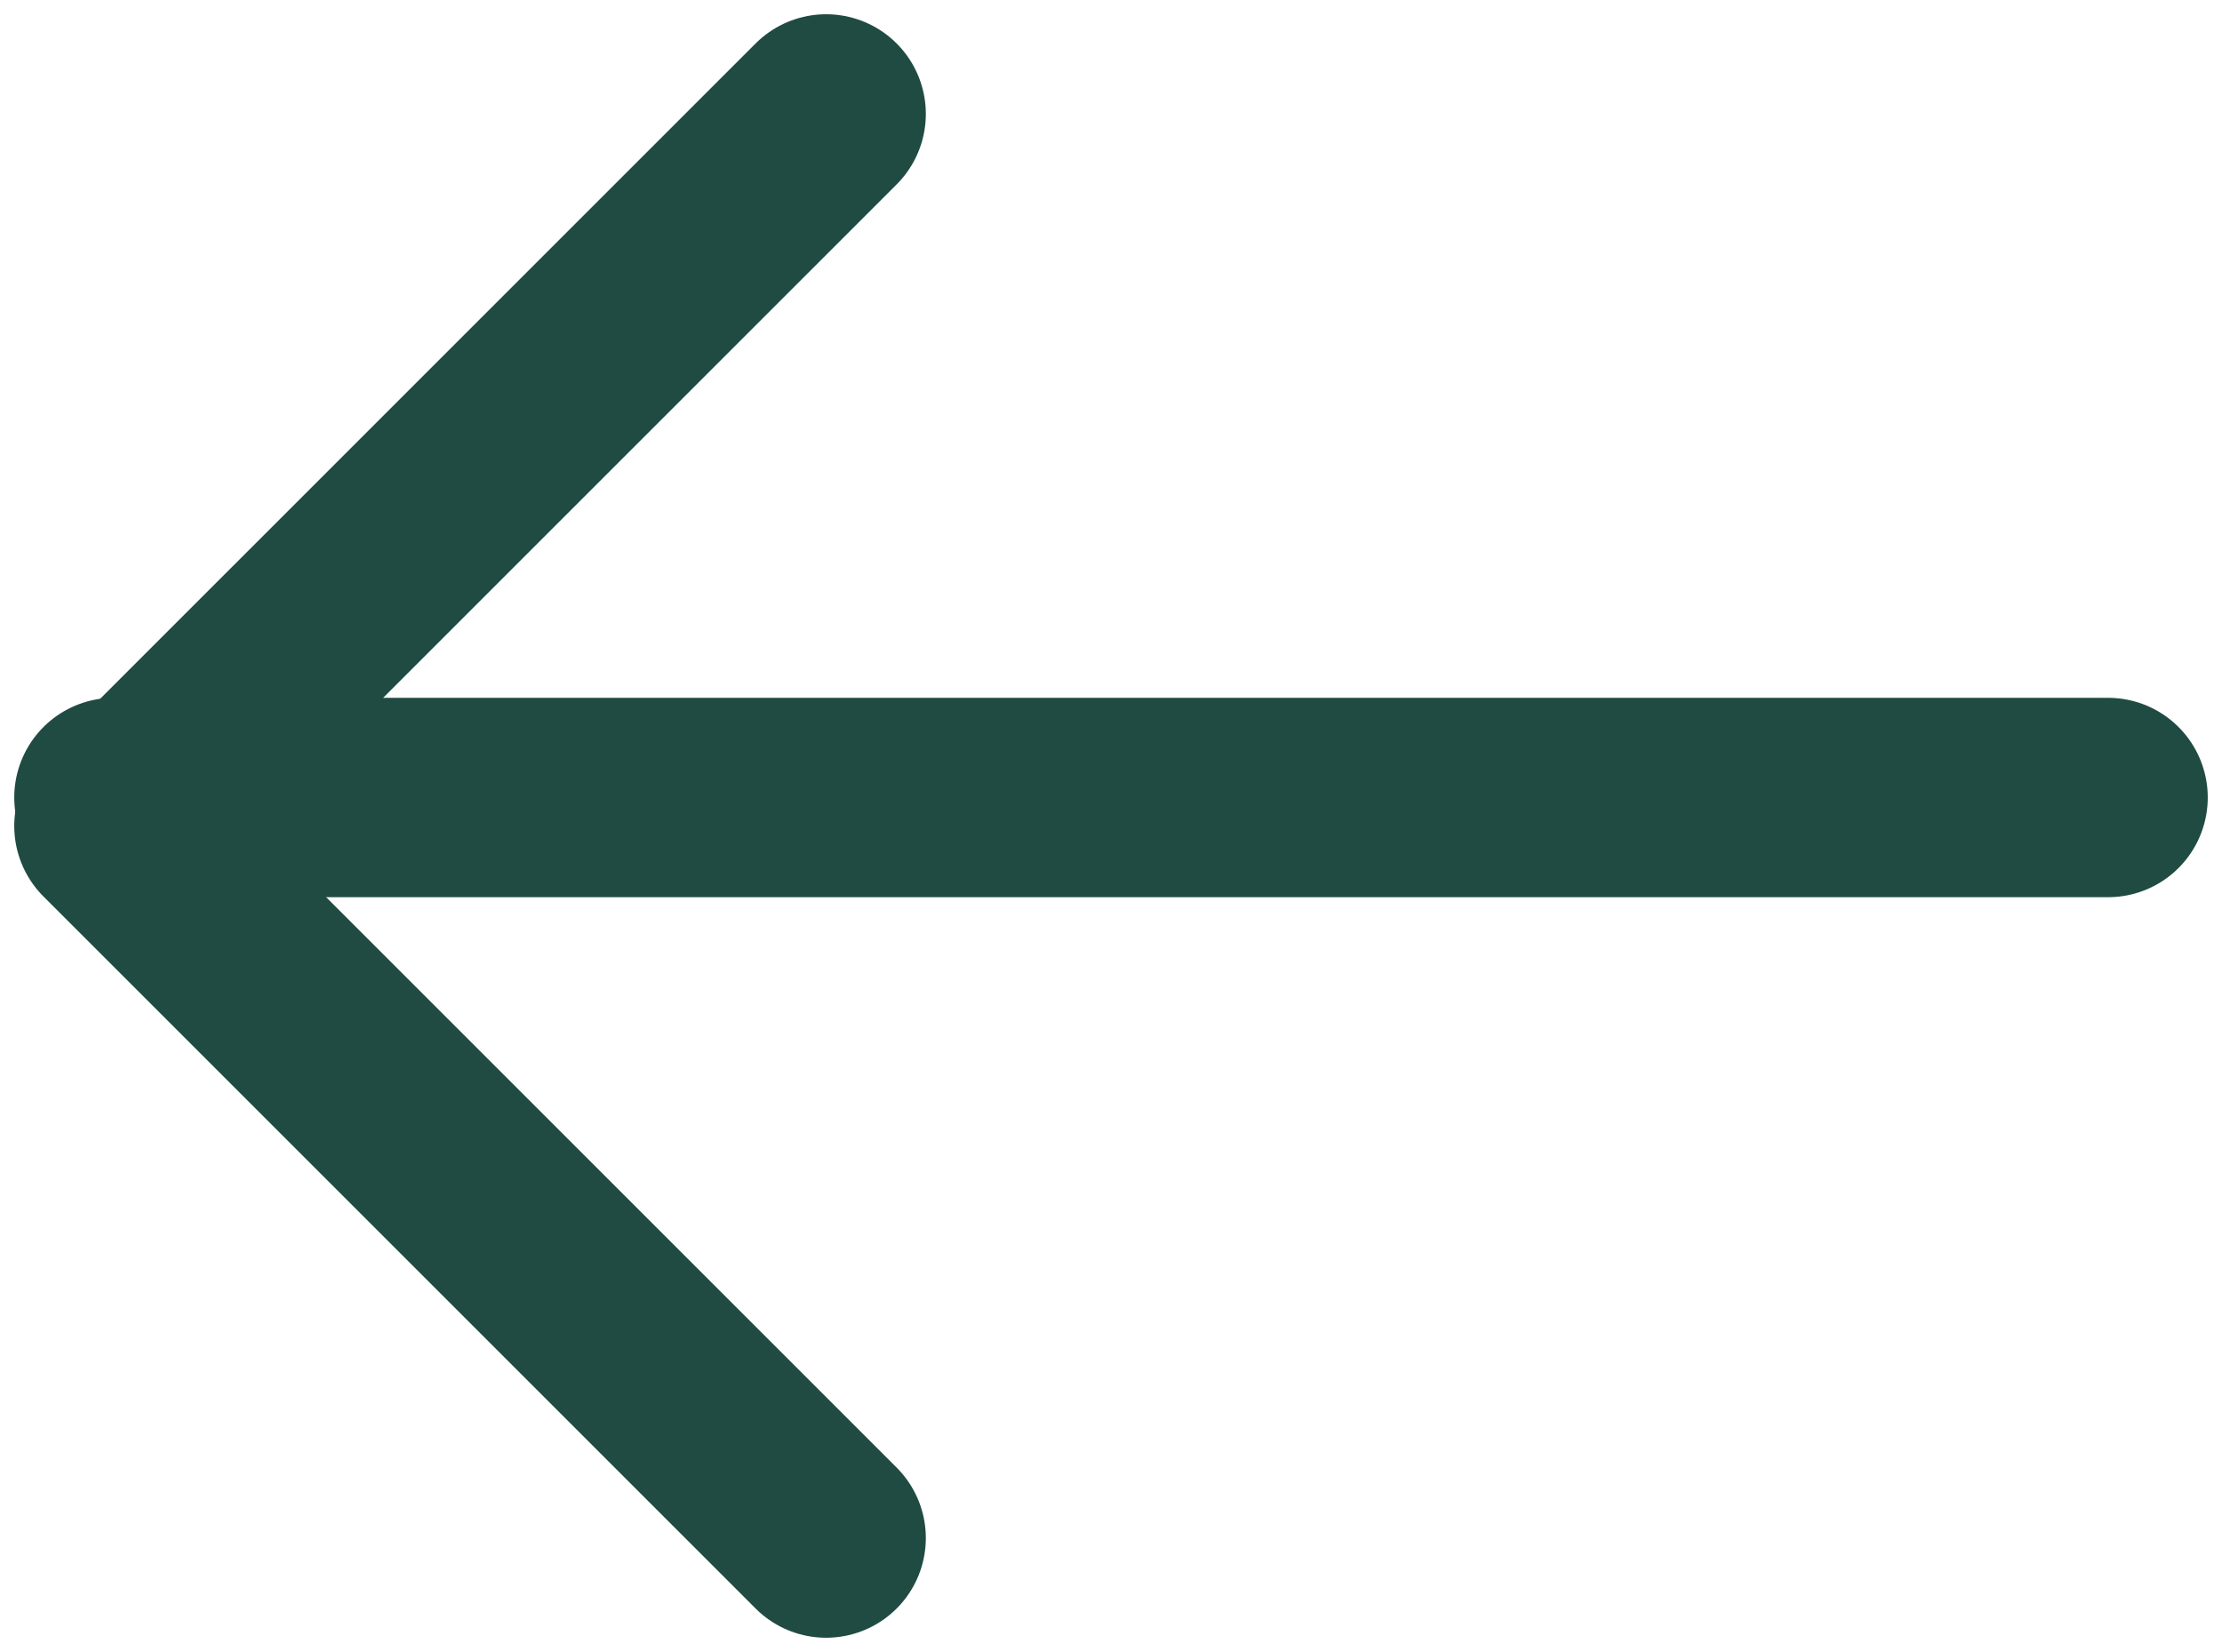
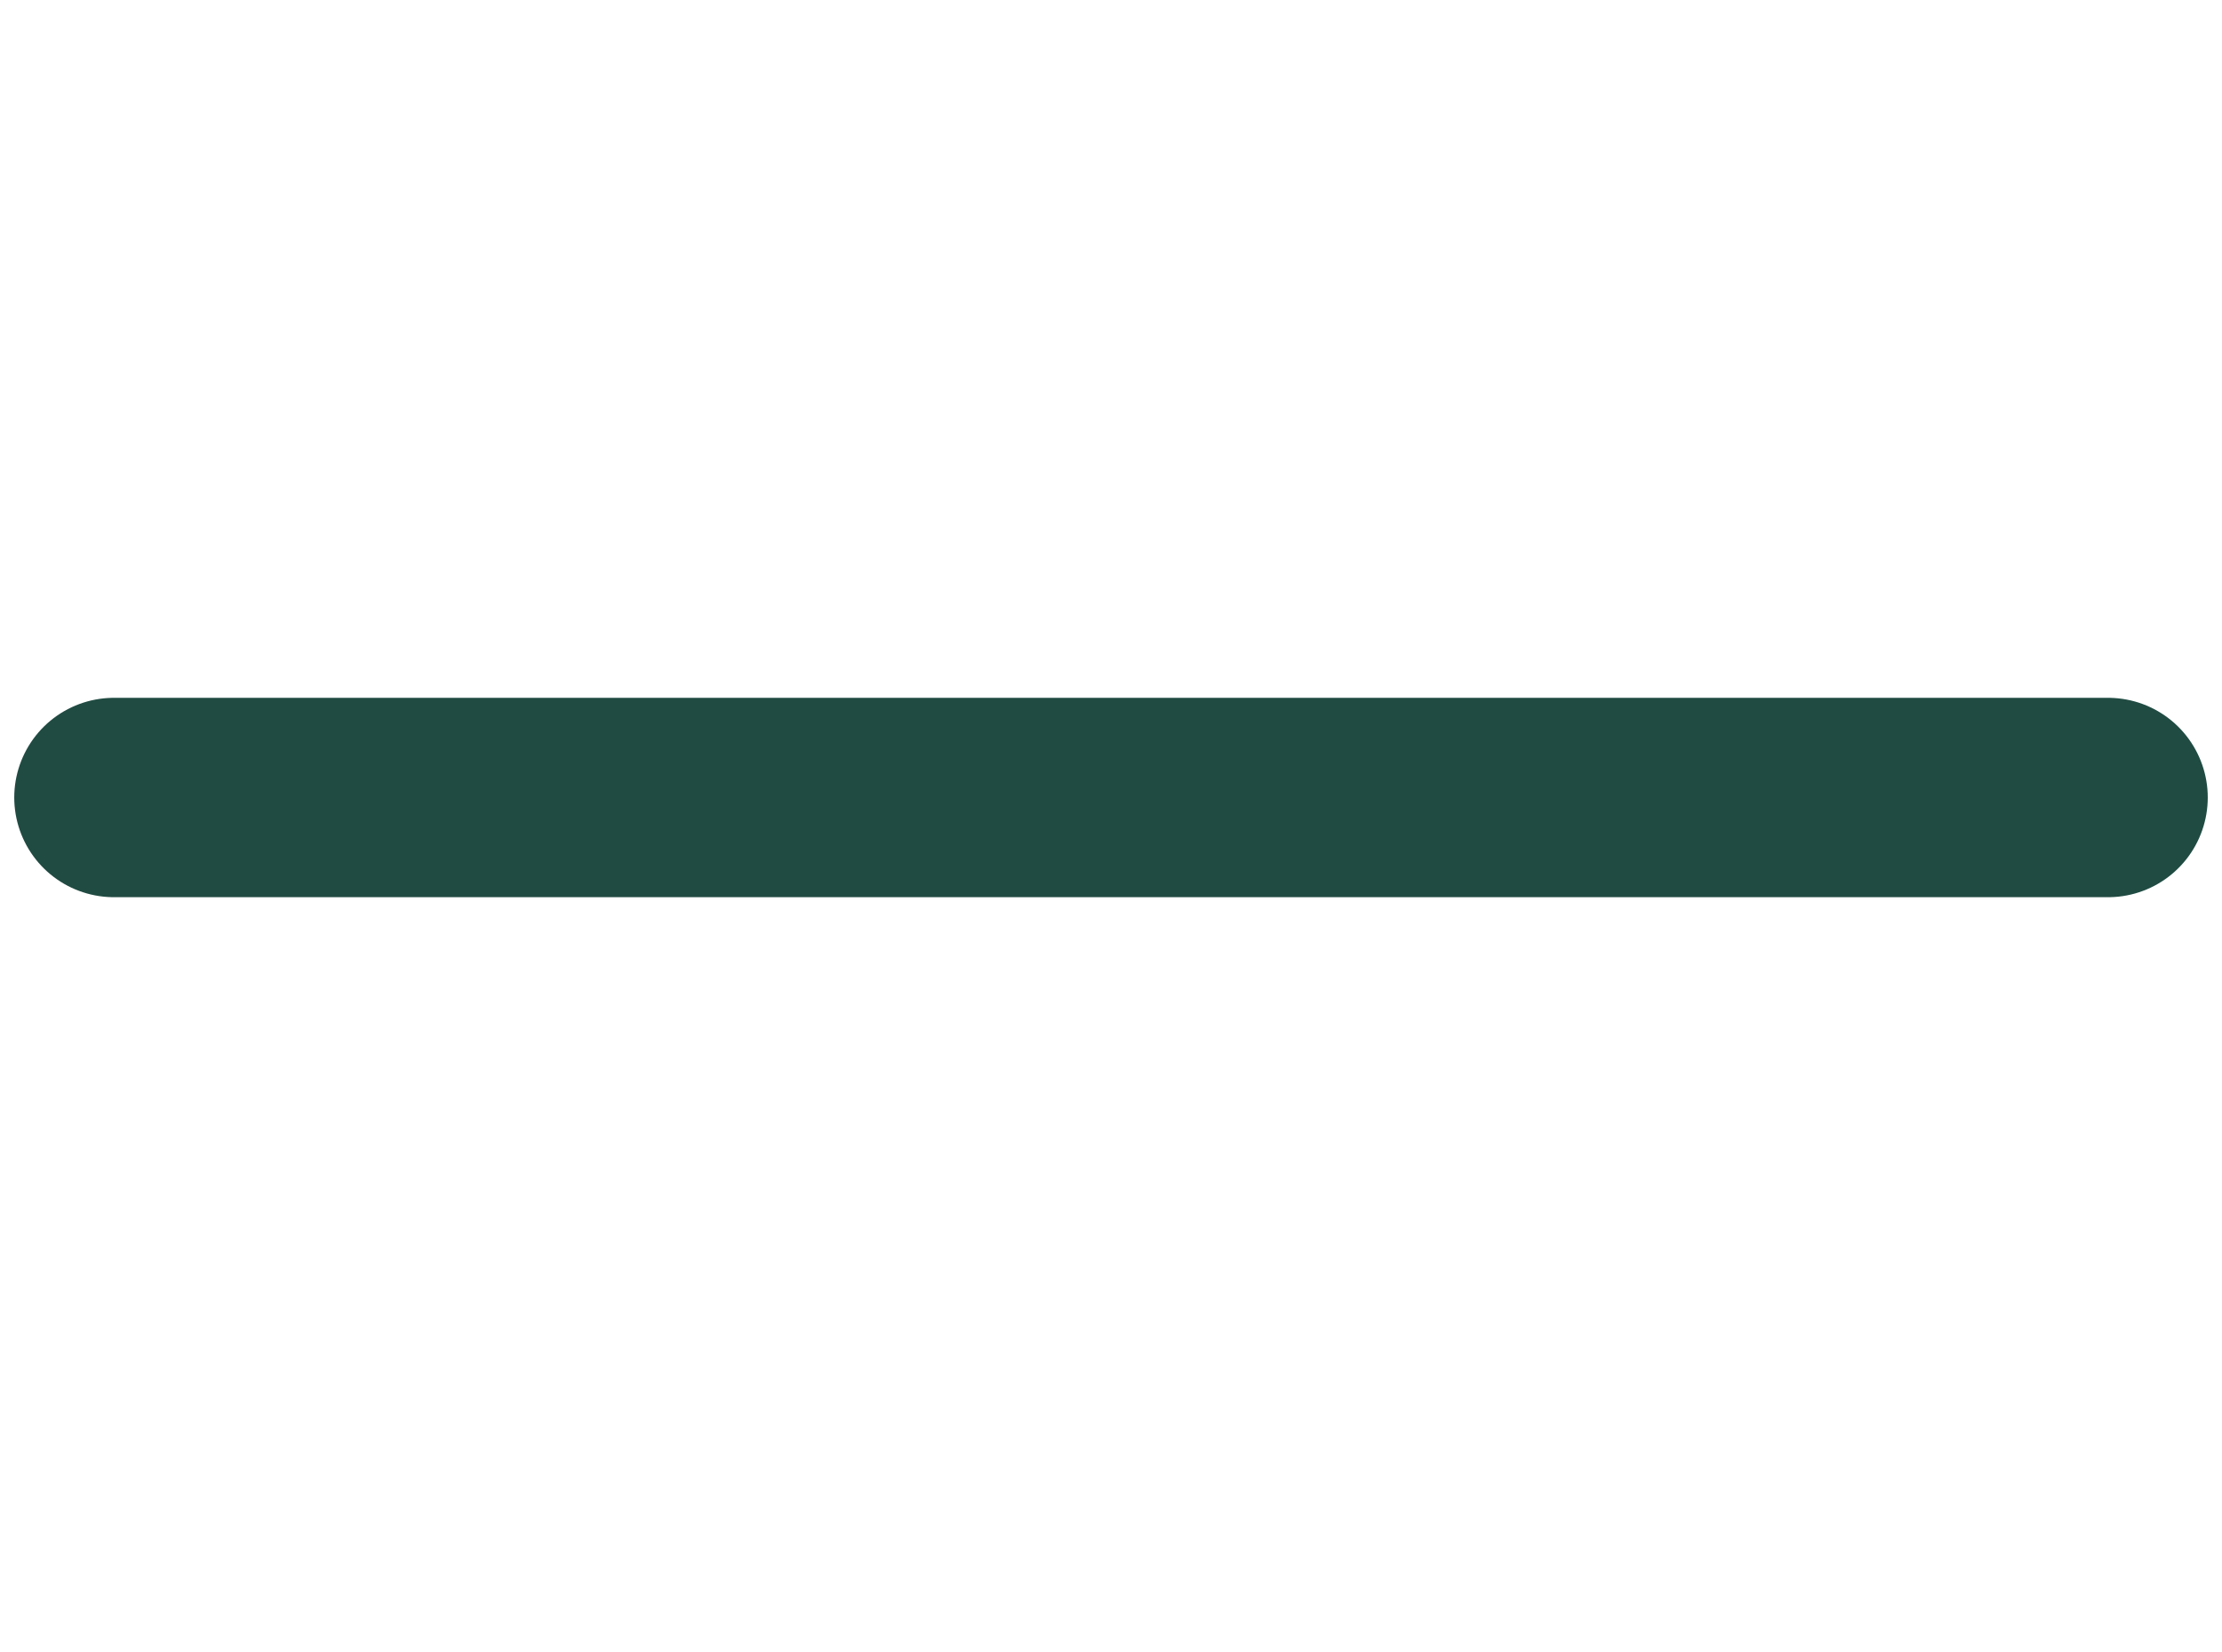
<svg xmlns="http://www.w3.org/2000/svg" width="39" height="29" viewBox="0 0 39 29" fill="none">
-   <path d="M14.5 27L2 14.5L14.5 2" stroke="#204B42" stroke-width="3.5" stroke-linecap="round" stroke-linejoin="round" />
  <path d="M2 14L37 14" stroke="#204B42" stroke-width="3.5" stroke-linecap="round" stroke-linejoin="round" />
</svg>